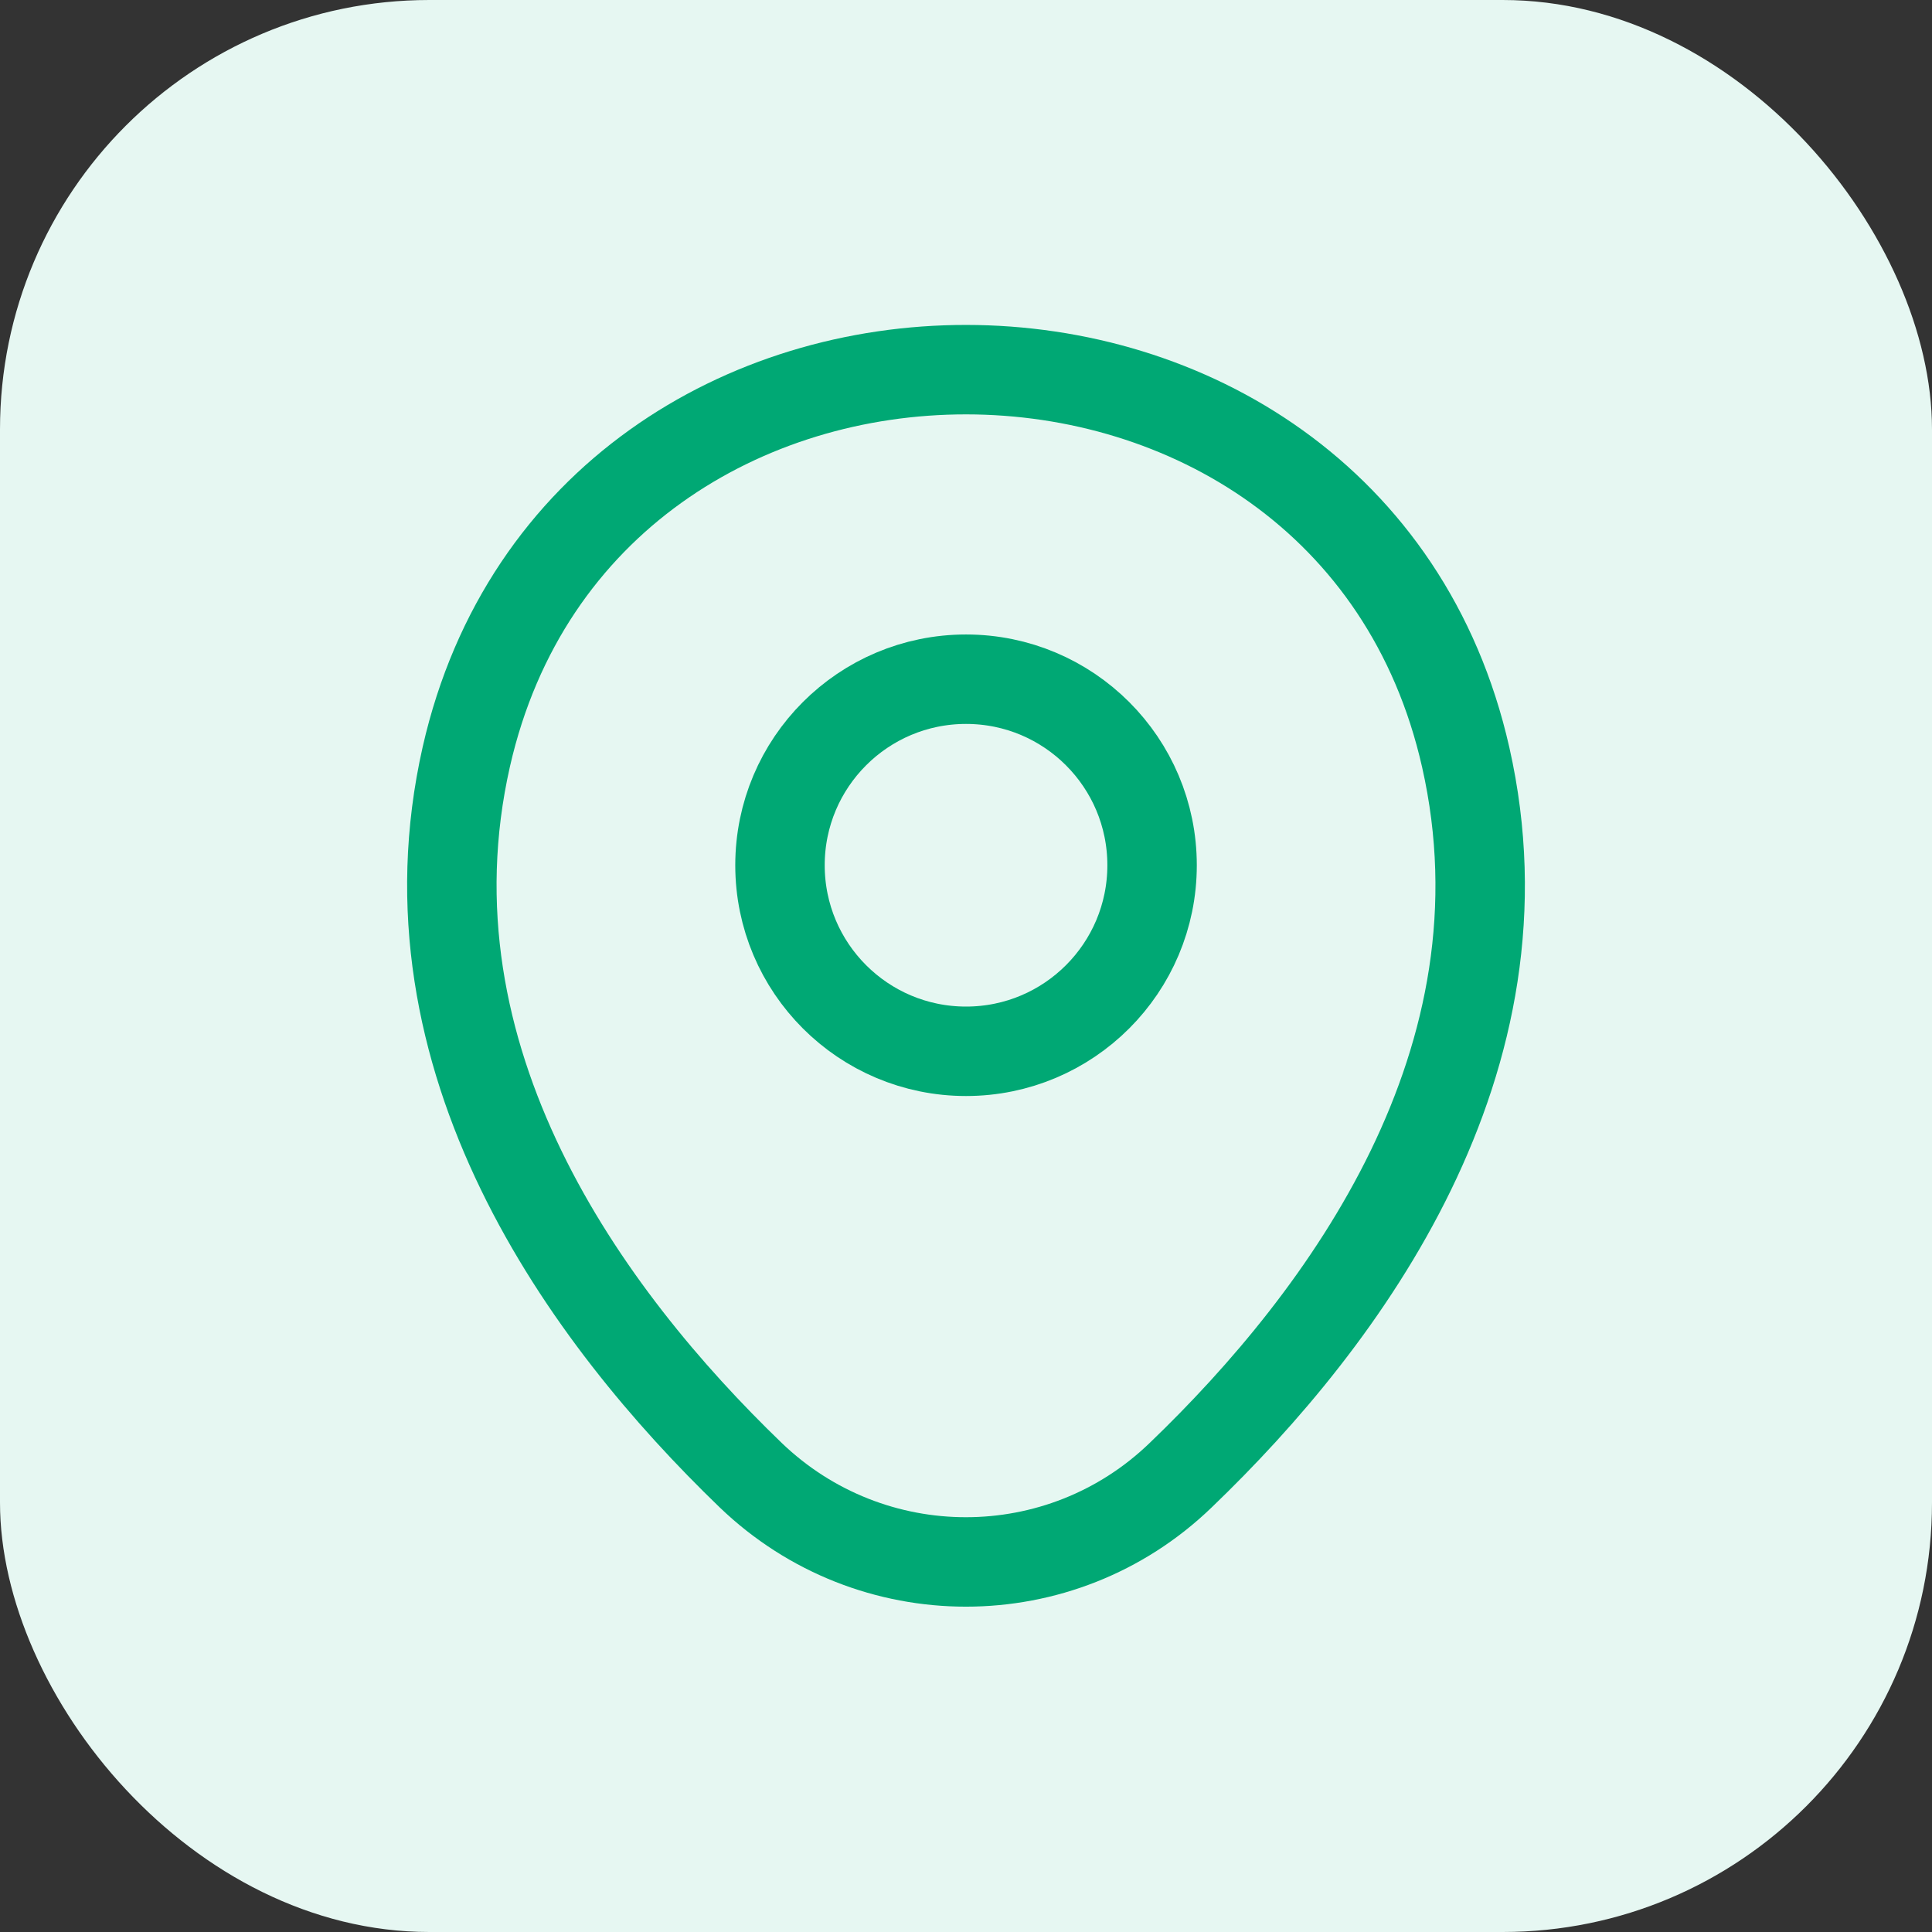
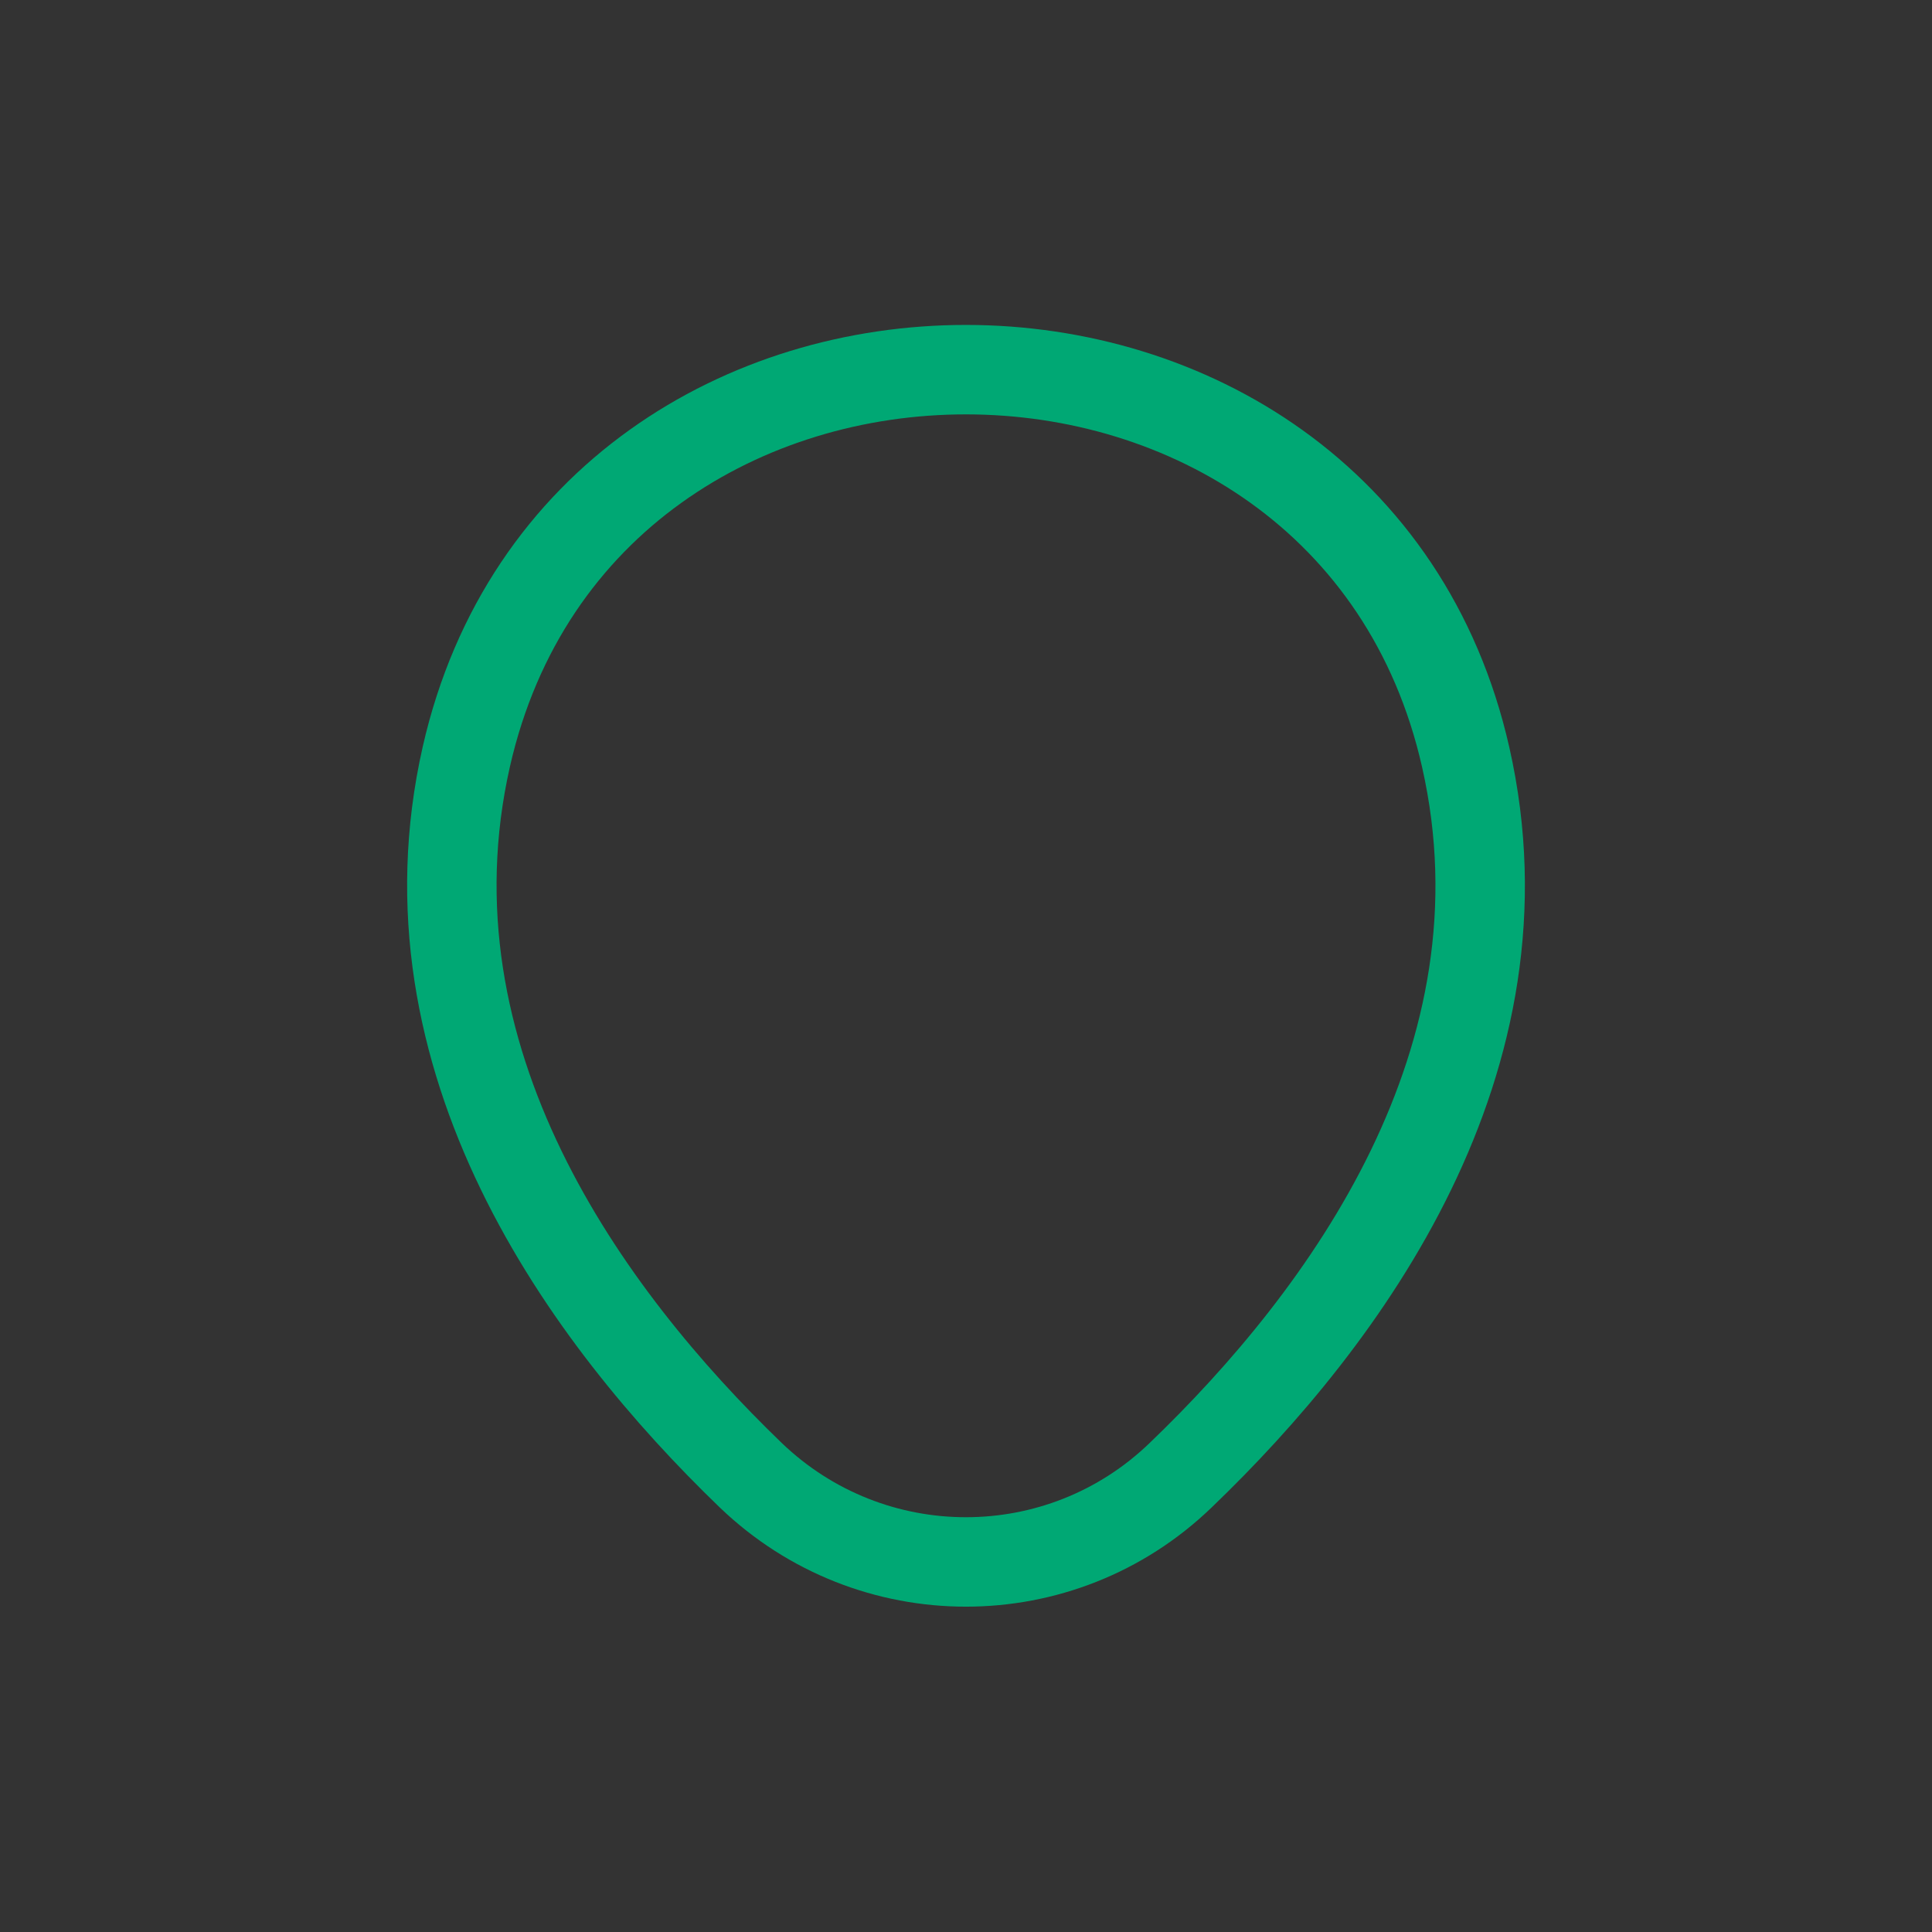
<svg xmlns="http://www.w3.org/2000/svg" width="54" height="54" viewBox="0 0 54 54" fill="none">
  <rect x="0" y="0" width="54" height="54" fill="#333333" stroke="none" />
-   <rect width="54" height="54" rx="12" fill="#E6F7F2" />
-   <path d="M27.001 29.384C29.873 29.384 32.201 27.056 32.201 24.184C32.201 21.312 29.873 18.984 27.001 18.984C24.129 18.984 21.801 21.312 21.801 24.184C21.801 27.056 24.129 29.384 27.001 29.384Z" stroke="#00A874" stroke-width="2.5" />
  <path d="M13.034 21.149C16.317 6.715 37.7 6.732 40.967 21.165C42.883 29.632 37.617 36.799 33 41.232C29.65 44.465 24.35 44.465 20.983 41.232C16.384 36.799 11.117 29.615 13.034 21.149Z" stroke="#00A874" stroke-width="2.5" />
</svg>